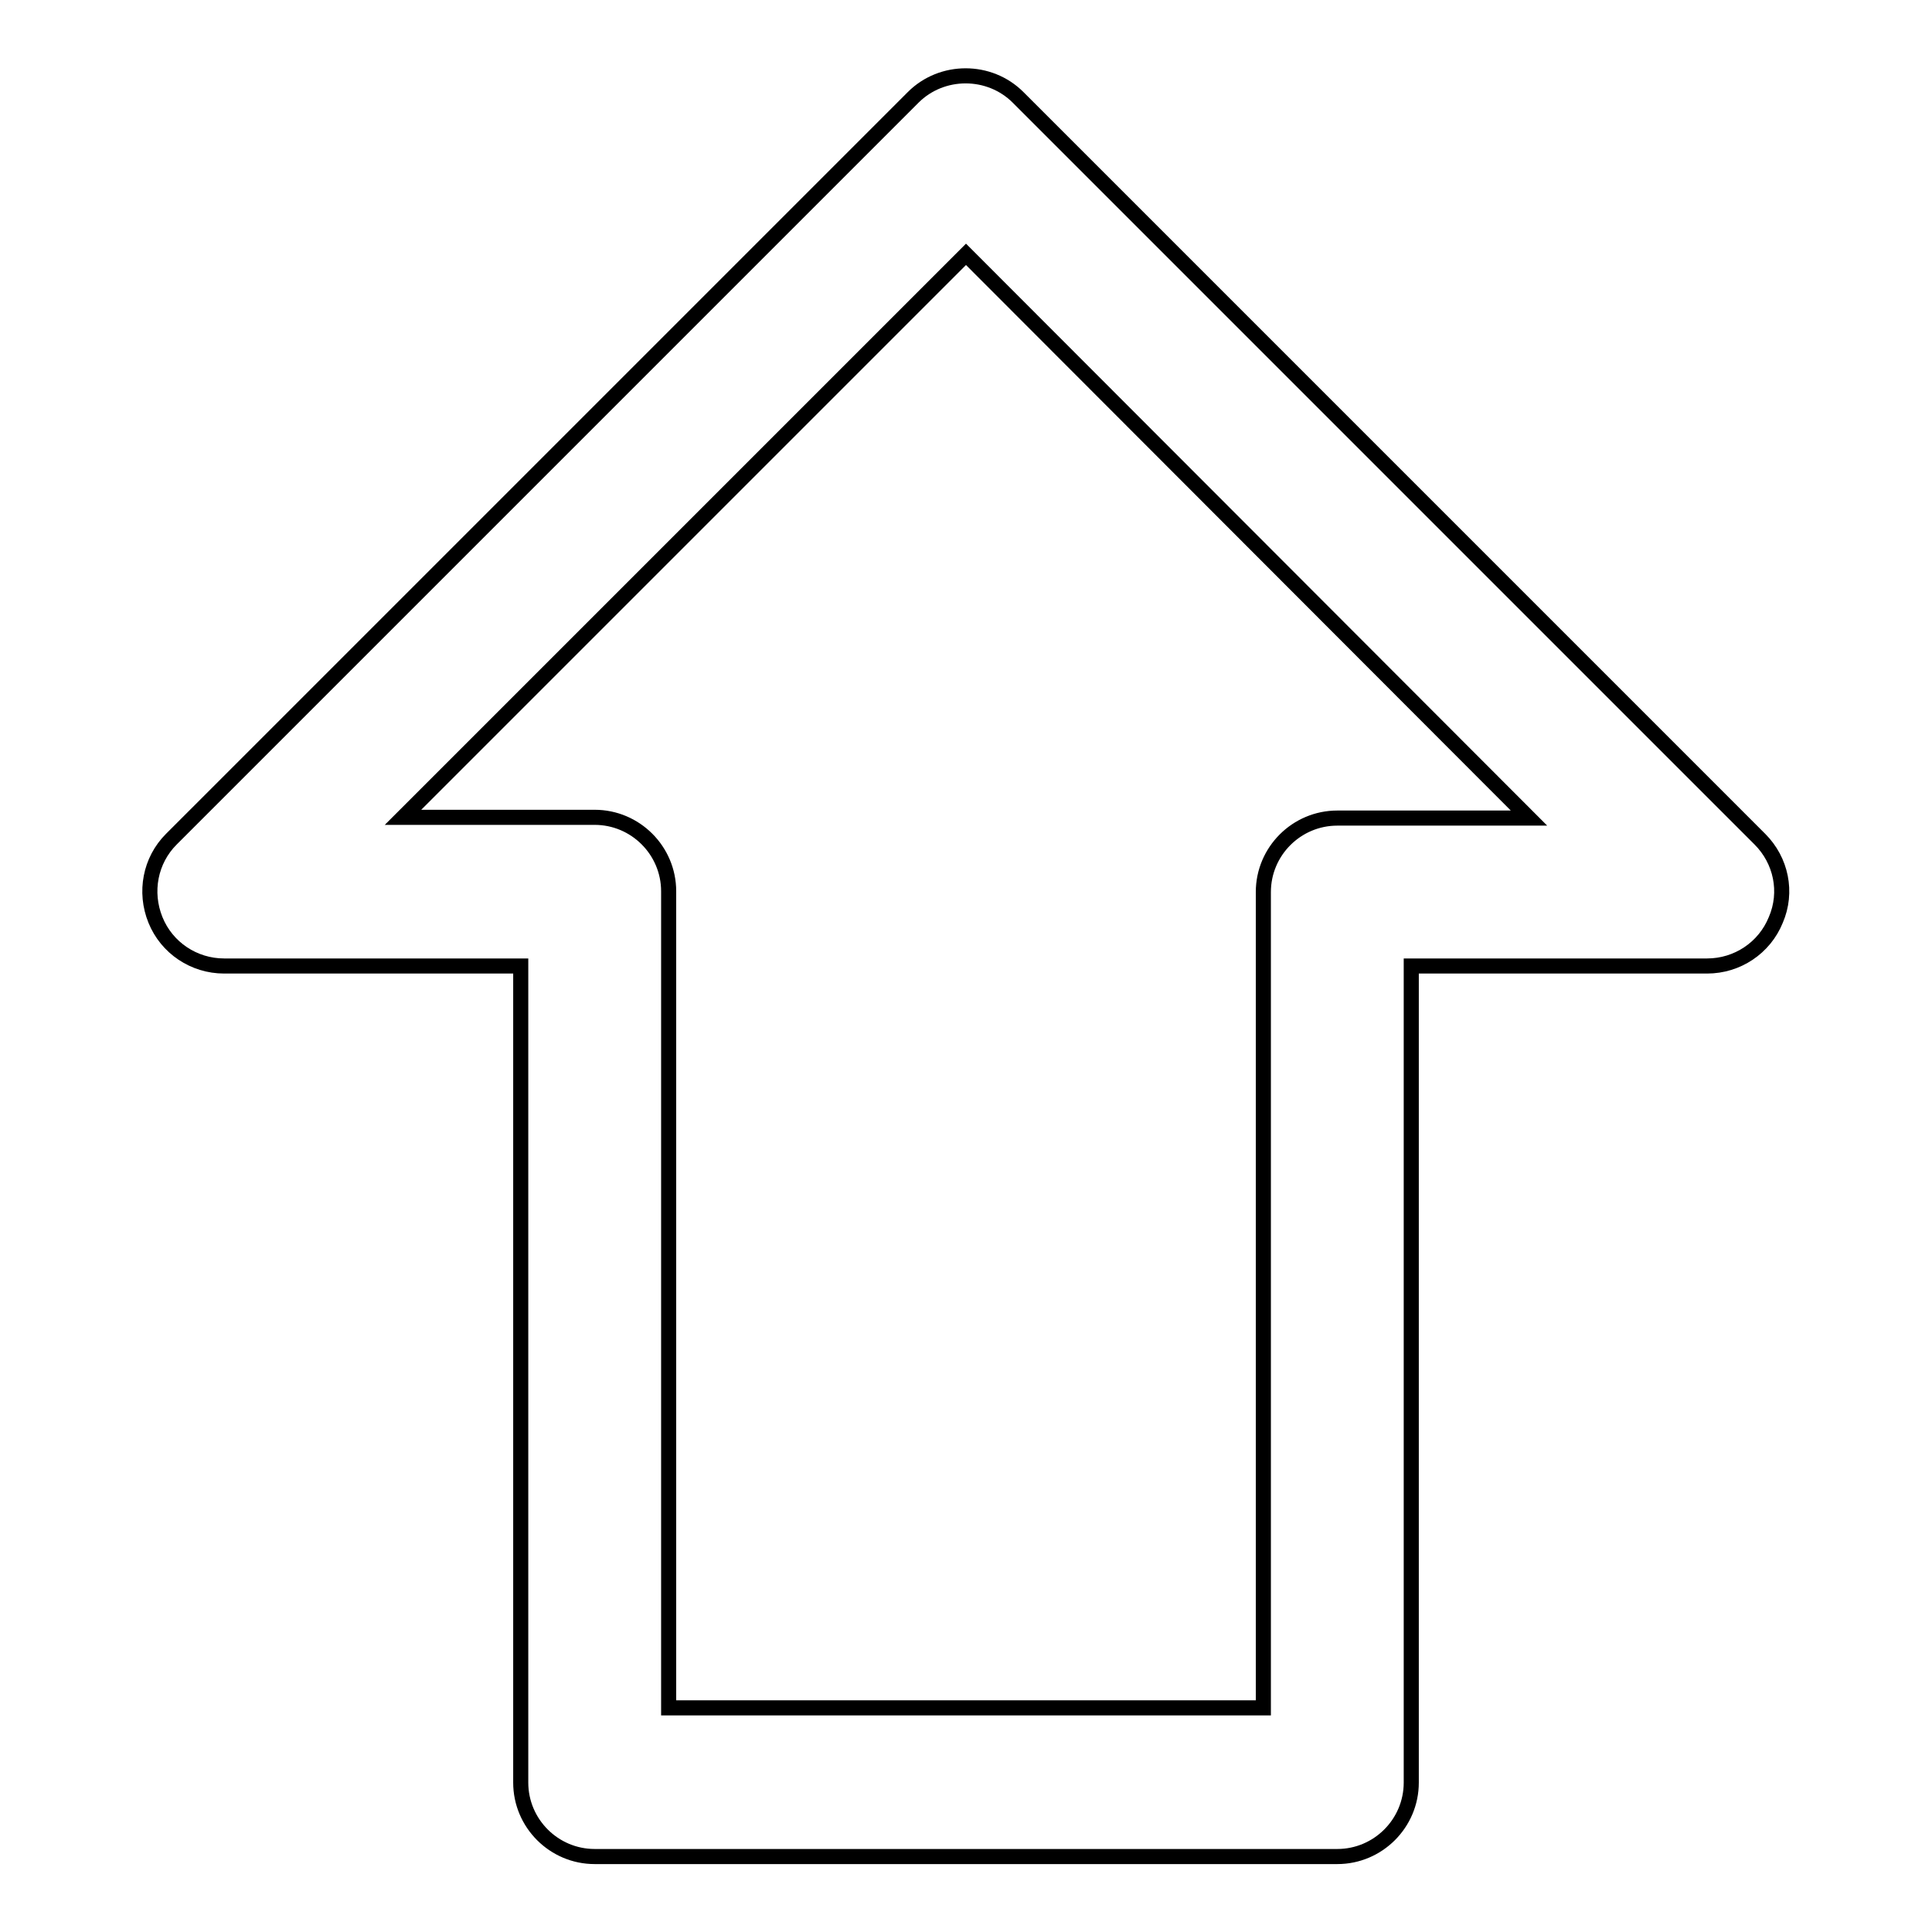
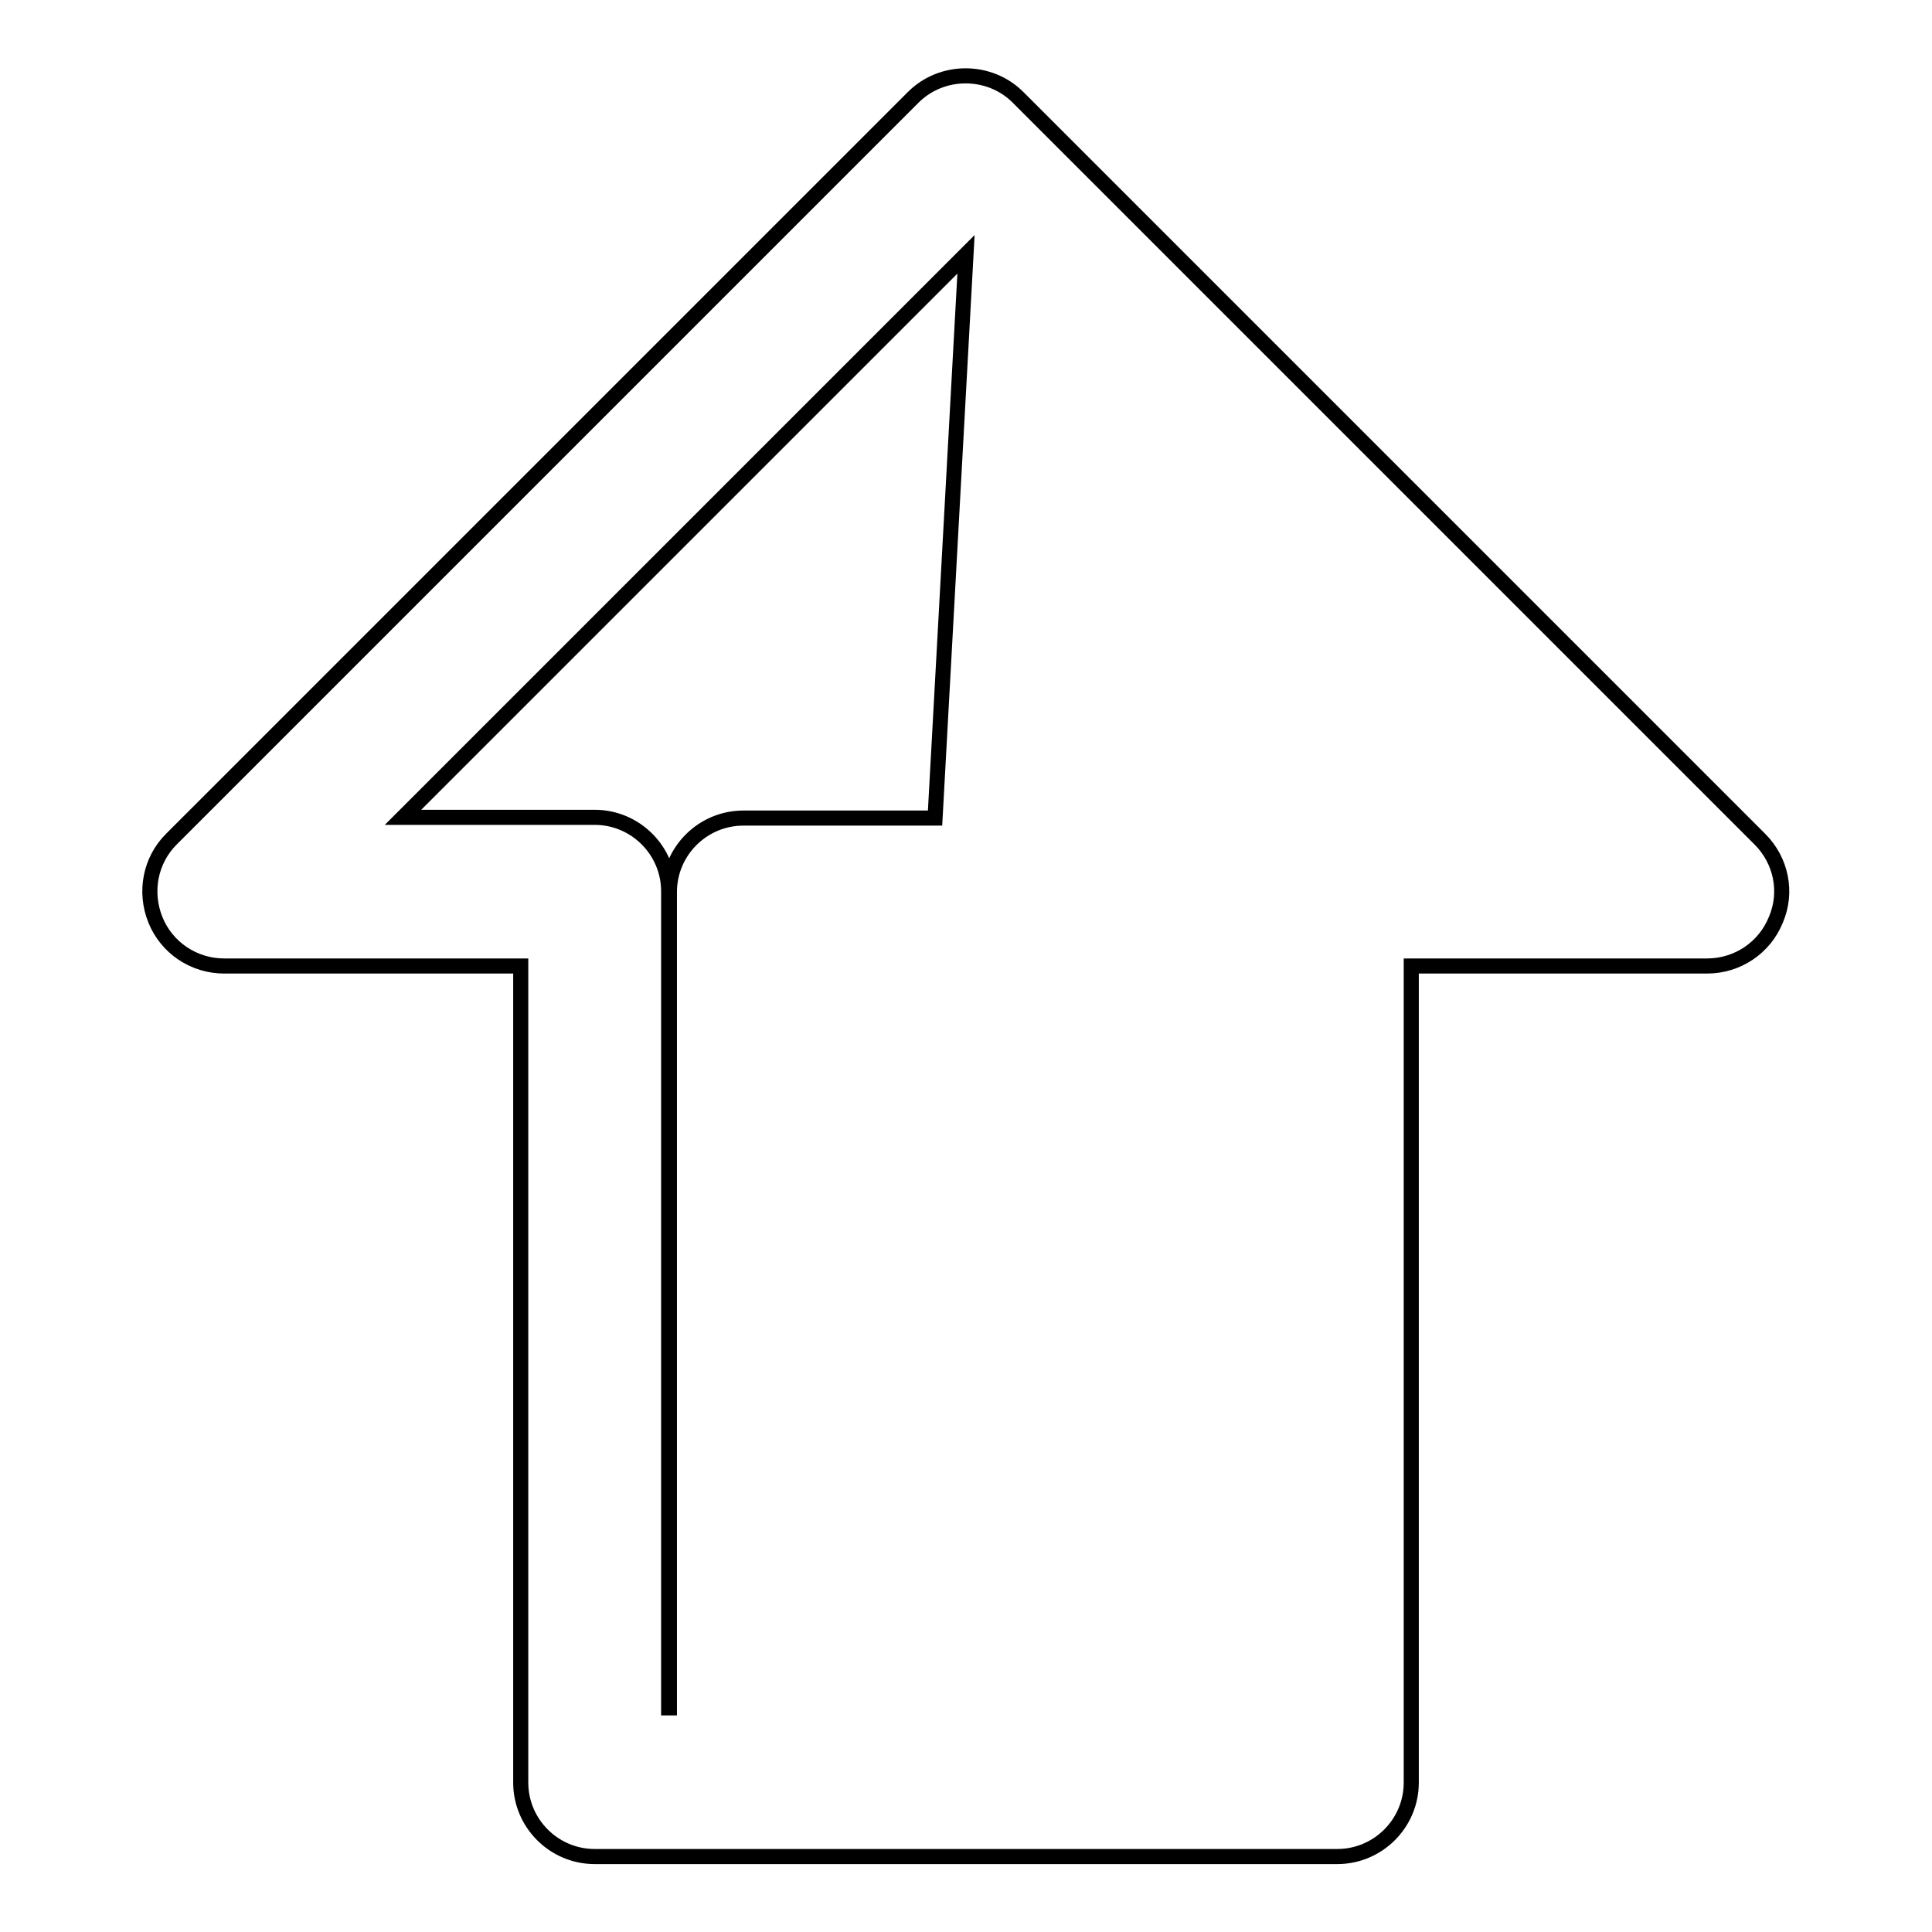
<svg xmlns="http://www.w3.org/2000/svg" version="1.1" x="0px" y="0px" viewBox="0 0 256 256" enable-background="new 0 0 256 256" xml:space="preserve">
  <g>
-     <path stroke-width="2" fill-opacity="0" stroke="#000000" d="M177.2,246H78.8c-5.4,0-9.8-4.4-9.8-9.8V128H29.7c-4,0-7.6-2.4-9.1-6.1c-1.5-3.7-0.7-7.9,2.1-10.7L121,12.9 c3.8-3.8,10.1-3.8,13.9,0l98.3,98.3c2.8,2.8,3.7,7,2.1,10.7c-1.5,3.7-5.1,6.1-9.1,6.1H187v108.2C187,241.6,182.6,246,177.2,246 L177.2,246z M88.7,226.3h78.7V118.2c0-5.4,4.4-9.8,9.8-9.8h25.4L128,33.7l-74.6,74.6h25.4c5.4,0,9.8,4.4,9.8,9.8V226.3z" />
+     <path stroke-width="2" fill-opacity="0" stroke="#000000" d="M177.2,246H78.8c-5.4,0-9.8-4.4-9.8-9.8V128H29.7c-4,0-7.6-2.4-9.1-6.1c-1.5-3.7-0.7-7.9,2.1-10.7L121,12.9 c3.8-3.8,10.1-3.8,13.9,0l98.3,98.3c2.8,2.8,3.7,7,2.1,10.7c-1.5,3.7-5.1,6.1-9.1,6.1H187v108.2C187,241.6,182.6,246,177.2,246 L177.2,246z M88.7,226.3V118.2c0-5.4,4.4-9.8,9.8-9.8h25.4L128,33.7l-74.6,74.6h25.4c5.4,0,9.8,4.4,9.8,9.8V226.3z" />
  </g>
</svg>